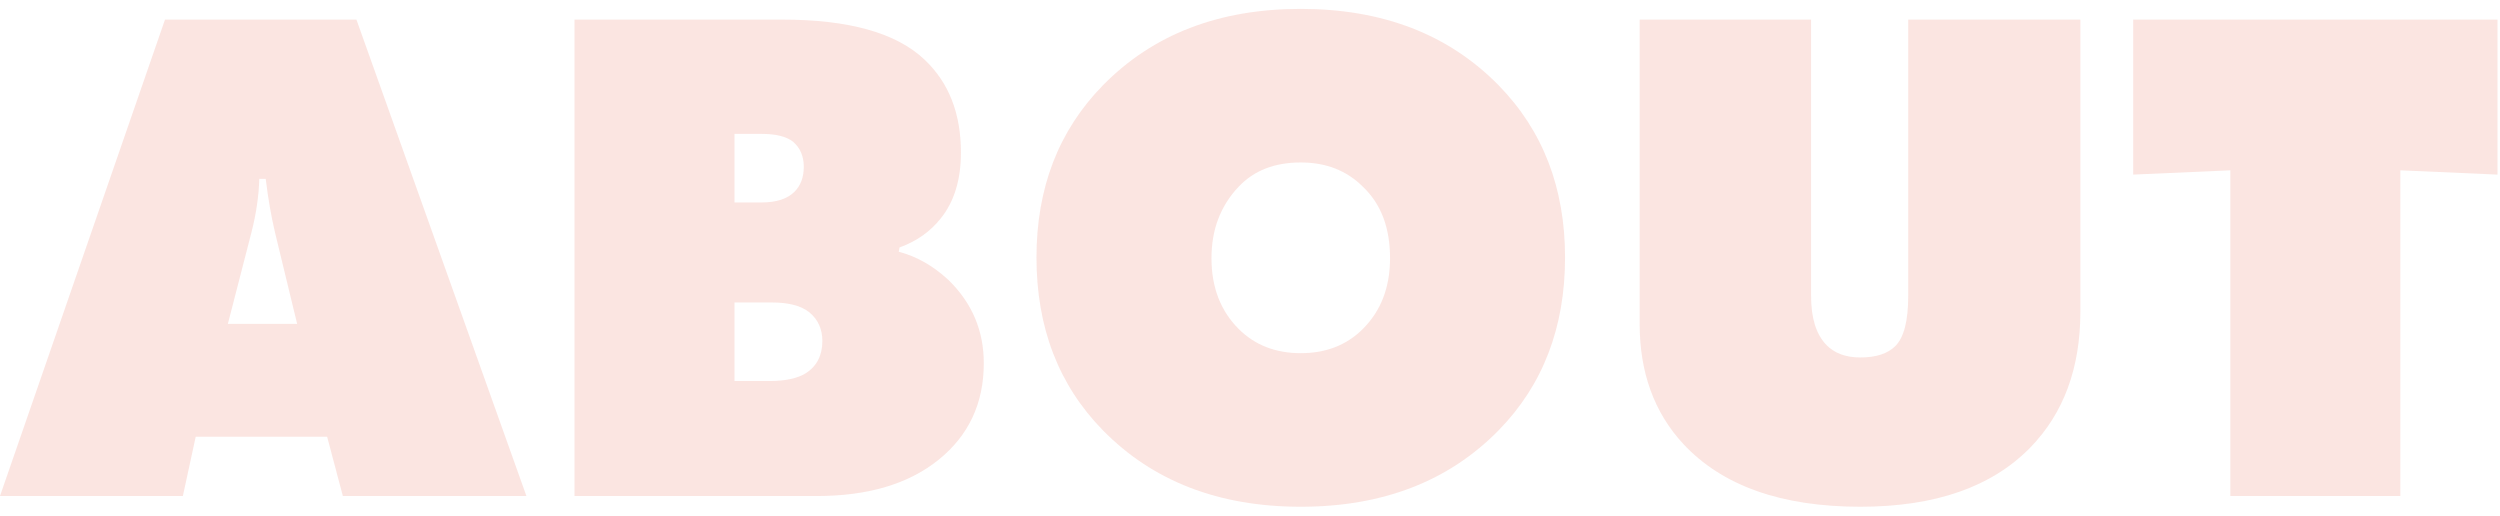
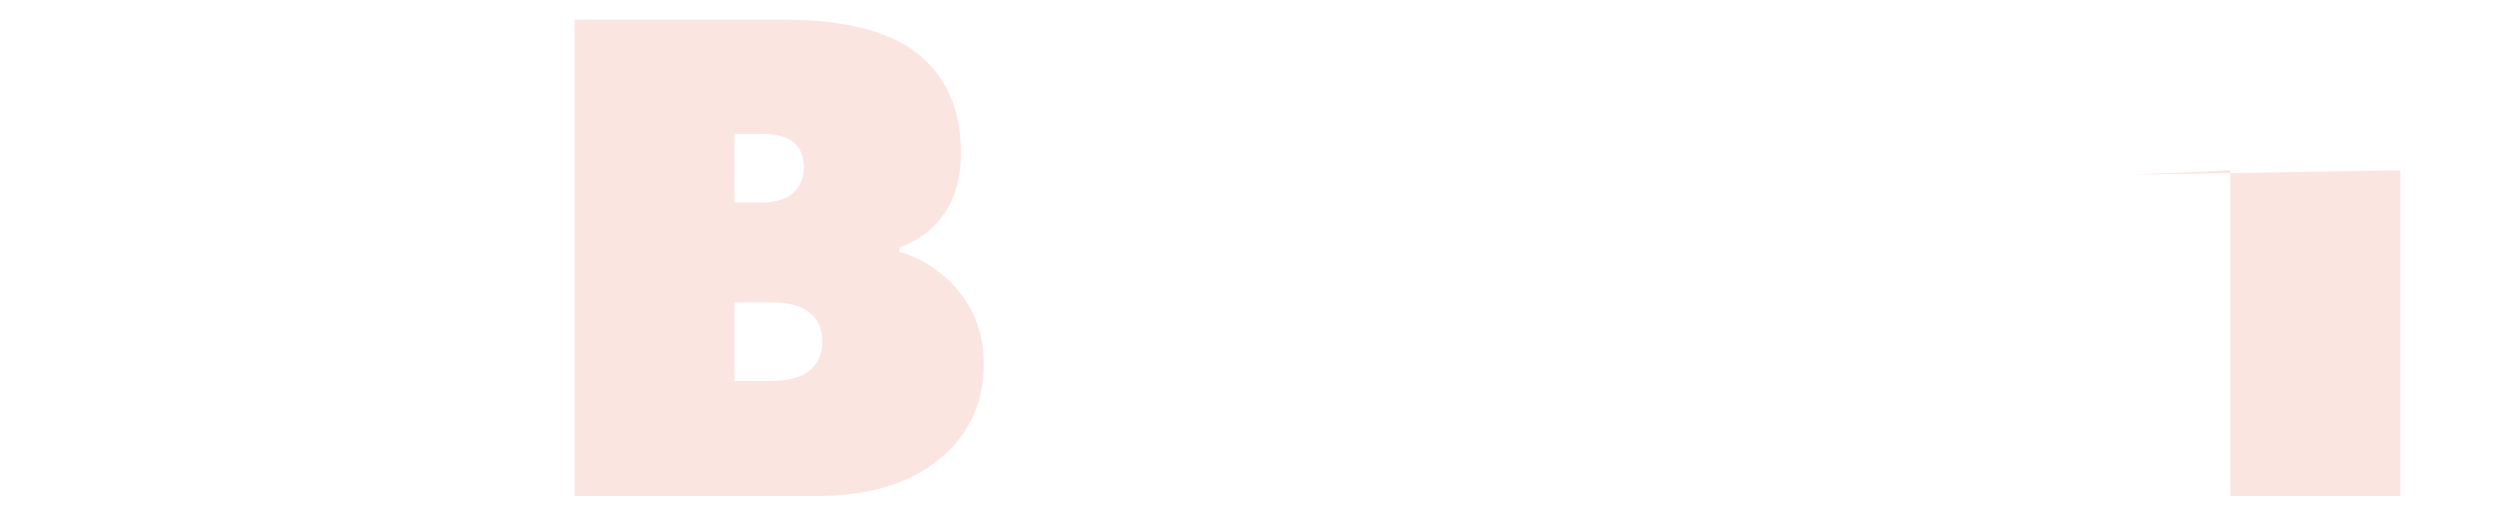
<svg xmlns="http://www.w3.org/2000/svg" width="252" height="52" viewBox="0 0 252 52" fill="none">
-   <path d="M32.976 44.024H19.728L18.432 50H0L16.632 1.976H35.928L53.064 50H34.56L32.976 44.024ZM27.72 23.432C27.336 21.8 27.024 20 26.784 18.032H26.136C26.088 19.76 25.824 21.56 25.344 23.432L22.968 32.648H29.952L27.72 23.432Z" fill="#E02900" fill-opacity="0.12" />
  <path d="M57.91 50V1.976H78.862C85.582 1.976 90.358 3.32 93.19 6.008C95.638 8.312 96.862 11.432 96.862 15.368C96.862 18.104 96.19 20.312 94.846 21.992C93.79 23.336 92.398 24.32 90.67 24.944L90.598 25.376C92.422 25.856 94.102 26.816 95.638 28.256C97.99 30.56 99.166 33.344 99.166 36.608C99.166 40.64 97.654 43.88 94.63 46.328C91.606 48.776 87.502 50 82.318 50H57.91ZM74.038 13.496V20.408H76.774C78.262 20.408 79.366 20.048 80.086 19.328C80.71 18.704 81.022 17.864 81.022 16.808C81.022 15.752 80.662 14.912 79.942 14.288C79.27 13.76 78.214 13.496 76.774 13.496H74.038ZM74.038 30.488V38.408H77.566C79.15 38.408 80.374 38.144 81.238 37.616C82.342 36.896 82.894 35.816 82.894 34.376C82.894 33.176 82.462 32.216 81.598 31.496C80.782 30.824 79.51 30.488 77.782 30.488H74.038Z" fill="#E02900" fill-opacity="0.12" />
-   <path d="M157.757 25.952C157.757 33.008 155.525 38.816 151.061 43.376C146.021 48.512 139.373 51.08 131.117 51.08C122.861 51.08 116.213 48.512 111.173 43.376C106.708 38.816 104.477 33.008 104.477 25.952C104.477 18.944 106.708 13.16 111.173 8.6C116.213 3.464 122.861 0.896 131.117 0.896C139.373 0.896 146.021 3.464 151.061 8.6C155.525 13.16 157.757 18.944 157.757 25.952ZM131.117 16.376C128.477 16.376 126.389 17.192 124.853 18.824C123.029 20.744 122.117 23.144 122.117 26.024C122.117 28.952 123.029 31.328 124.853 33.152C126.484 34.784 128.573 35.6 131.117 35.6C133.661 35.6 135.749 34.784 137.381 33.152C139.205 31.328 140.117 28.952 140.117 26.024C140.117 22.952 139.205 20.552 137.381 18.824C135.749 17.192 133.661 16.376 131.117 16.376Z" fill="#E02900" fill-opacity="0.12" />
-   <path d="M165.277 32.648V1.976H182.557V29.84C182.557 32.048 183.061 33.68 184.069 34.736C184.885 35.6 186.037 36.032 187.525 36.032C189.109 36.032 190.285 35.648 191.053 34.88C191.917 34.016 192.349 32.336 192.349 29.84V1.976H209.701V31.424C209.701 37.088 208.021 41.648 204.661 45.104C200.773 49.088 195.061 51.08 187.525 51.08C179.557 51.08 173.605 48.968 169.669 44.744C166.741 41.576 165.277 37.544 165.277 32.648Z" fill="#E02900" fill-opacity="0.12" />
-   <path d="M241.955 50H224.819V17.168L215.027 17.6V1.976H251.747V17.6L241.955 17.168V50Z" fill="#E02900" fill-opacity="0.12" />
+   <path d="M241.955 50H224.819V17.168L215.027 17.6V1.976V17.6L241.955 17.168V50Z" fill="#E02900" fill-opacity="0.12" />
</svg>